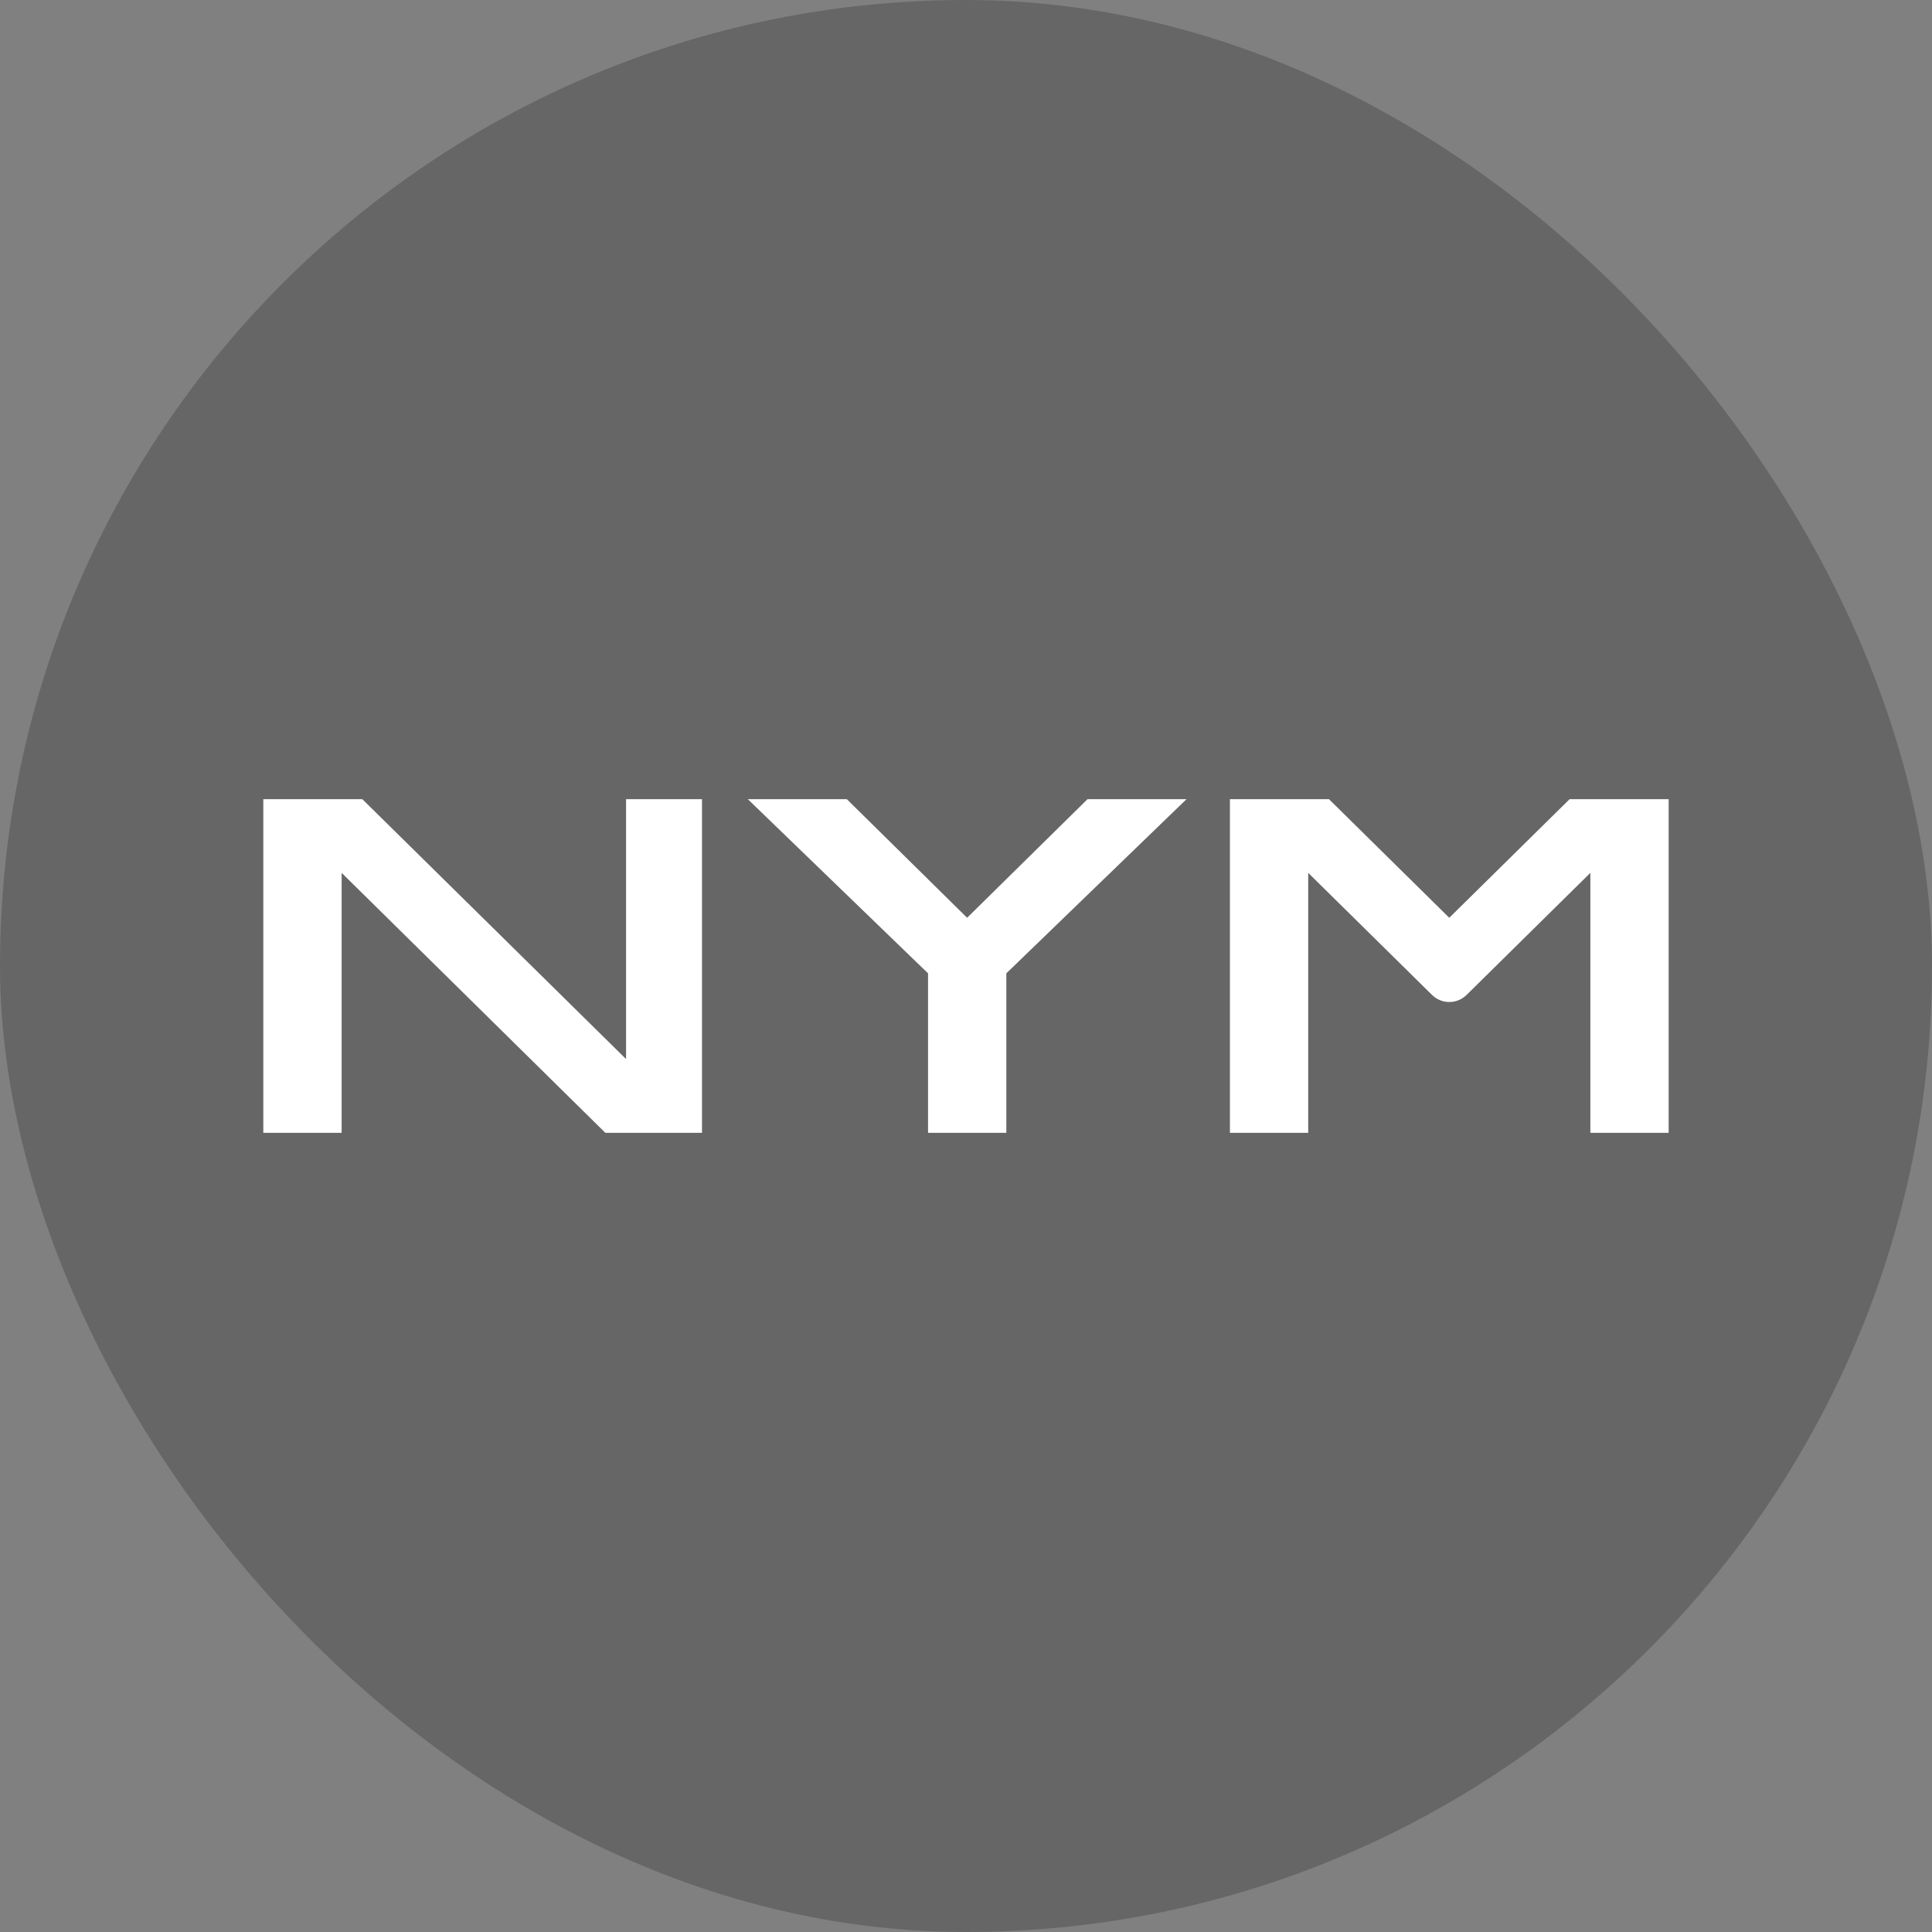
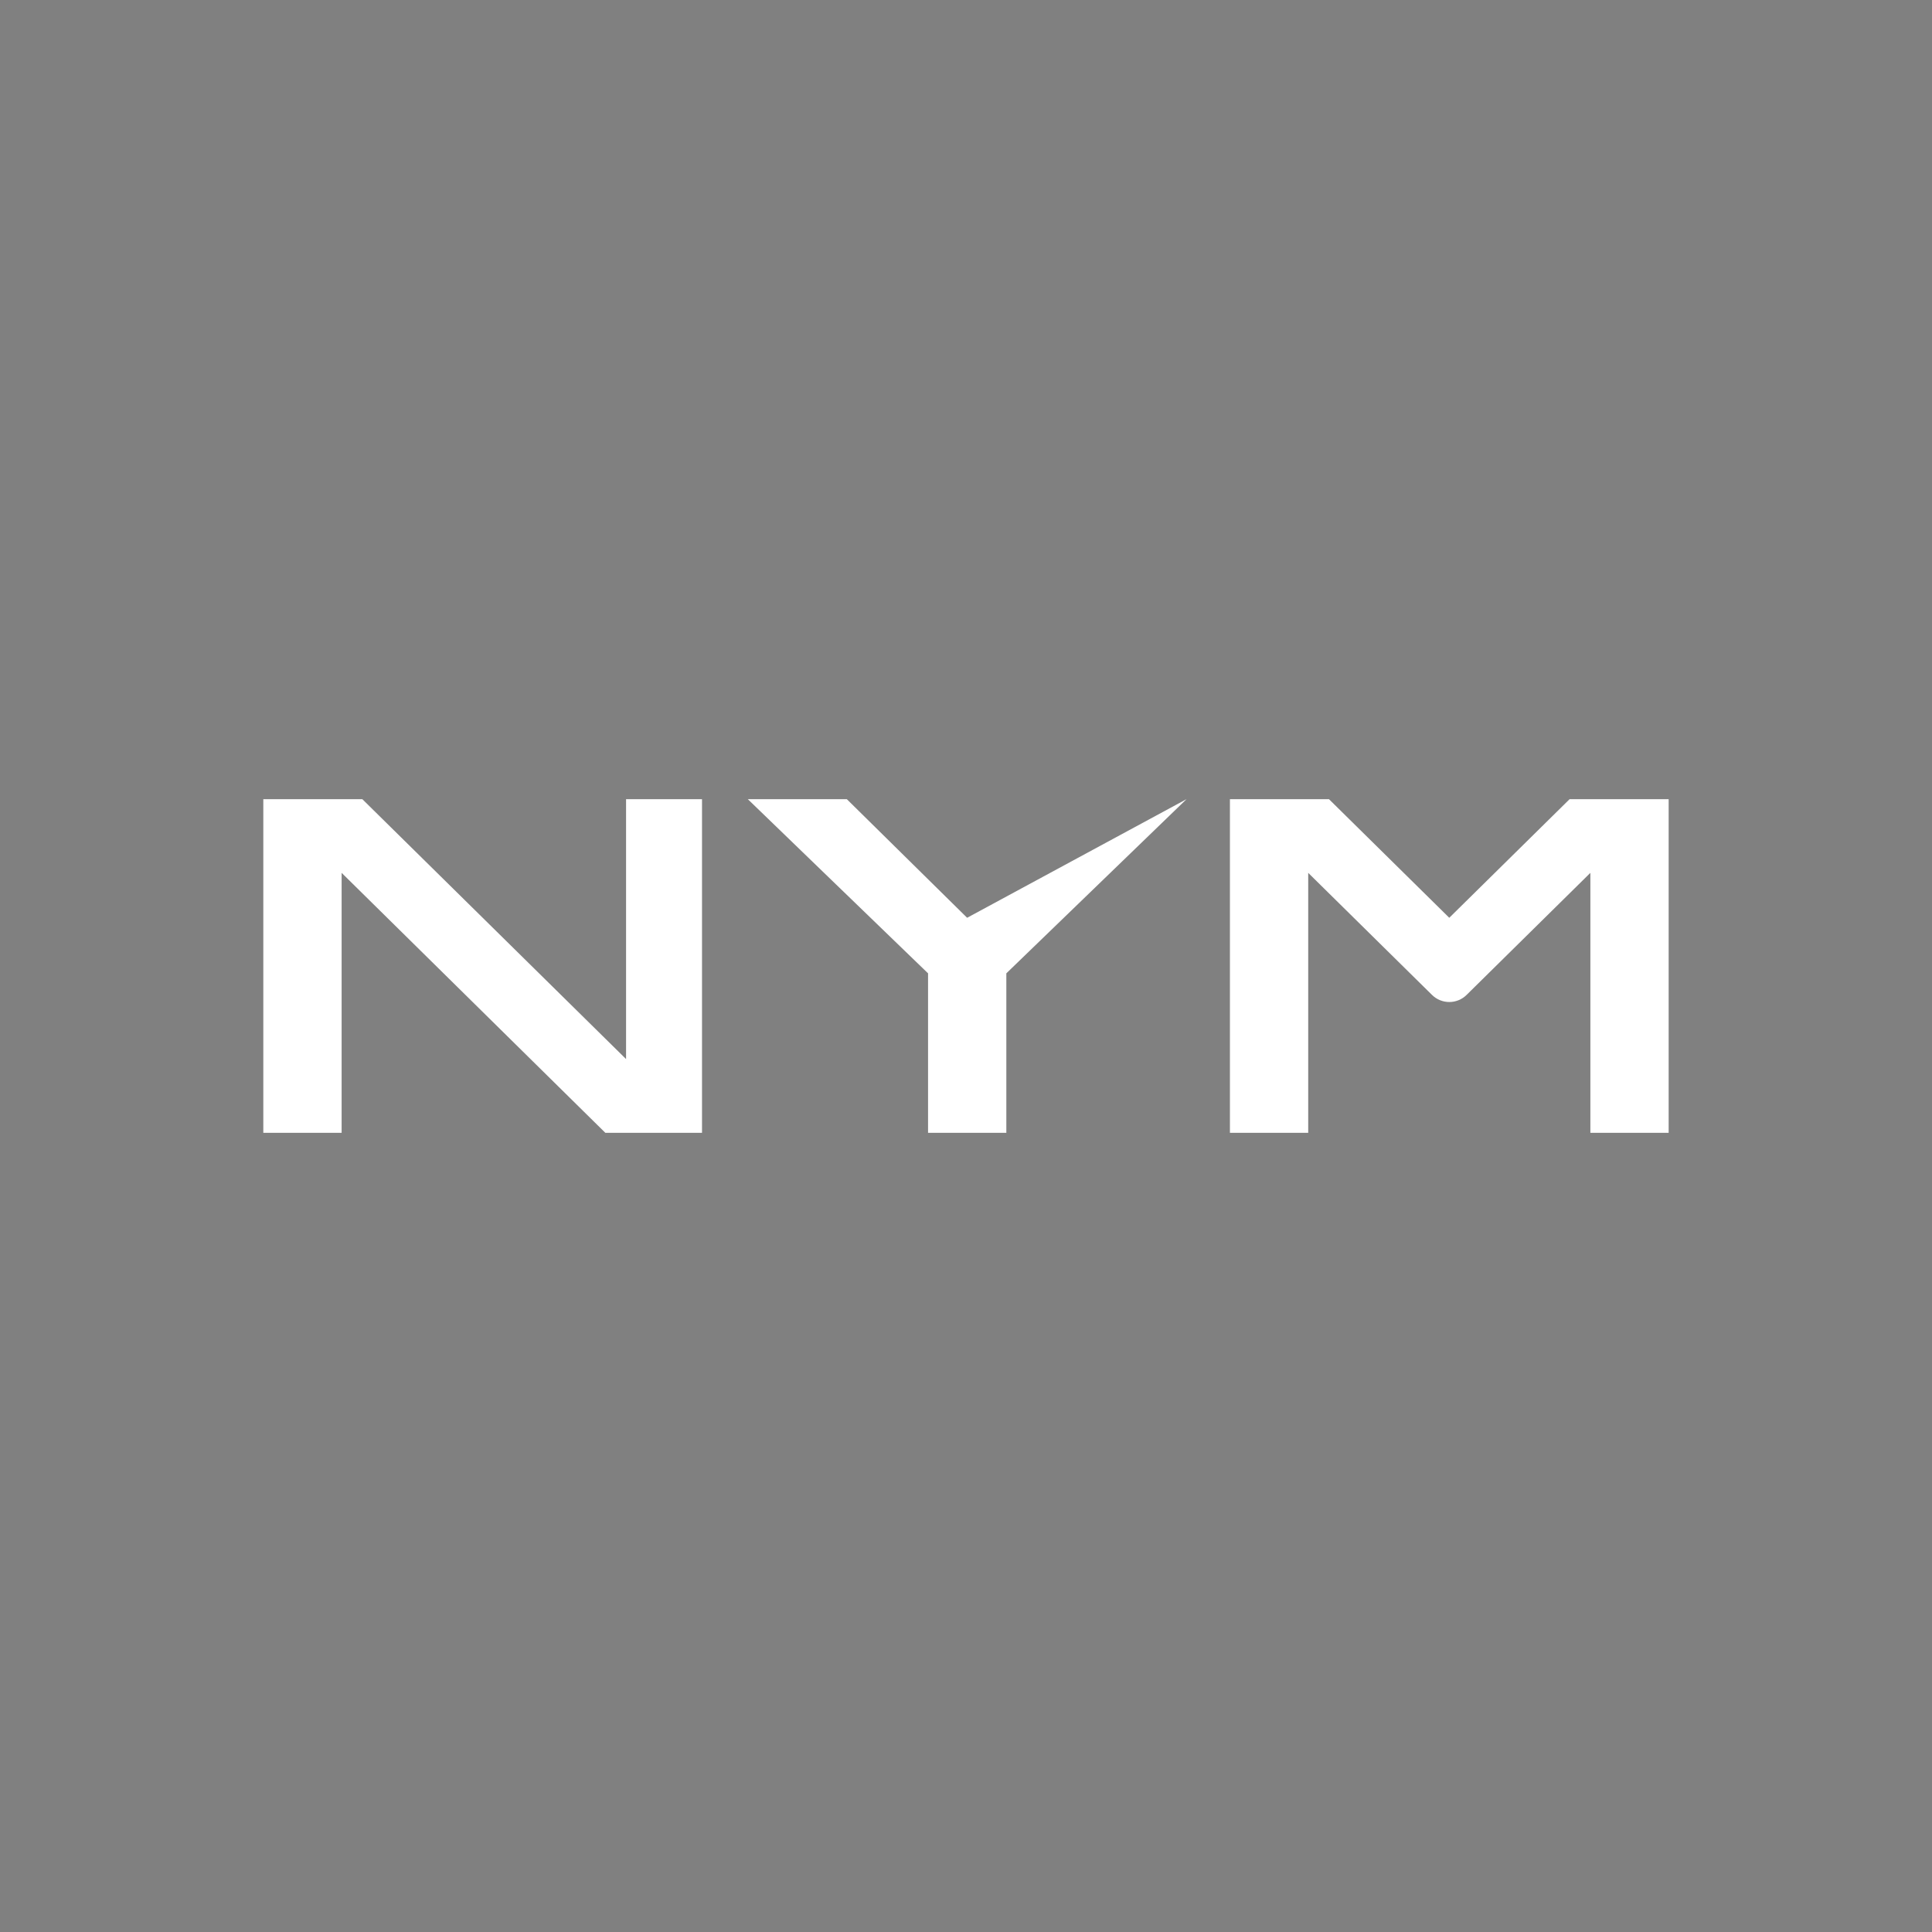
<svg xmlns="http://www.w3.org/2000/svg" width="100" height="100" viewBox="0 0 100 100" fill="none">
  <rect x="0" y="0" width="100" height="100" fill="#808080" stroke="none" />
-   <rect width="100" height="100" rx="50" fill="black" fill-opacity="0.2" />
-   <path d="M36.336 58.636H31.334L17.683 45.179V58.636H13.629V41.364H18.753L32.405 54.817V41.364H36.336V58.636ZM81.243 41.364L75.014 47.504L68.786 41.364H63.661V58.636H67.713V45.179L74.122 51.498C74.617 51.986 75.413 51.986 75.909 51.498L82.317 45.179V58.636H86.369V41.364H81.243ZM48.036 50.38V58.636H52.088V50.38L61.415 41.364H56.29L50.058 47.504L43.83 41.364H38.706L48.036 50.38Z" fill="white" />
+   <path d="M36.336 58.636H31.334L17.683 45.179V58.636H13.629V41.364H18.753L32.405 54.817V41.364H36.336V58.636ZM81.243 41.364L75.014 47.504L68.786 41.364H63.661V58.636H67.713V45.179L74.122 51.498C74.617 51.986 75.413 51.986 75.909 51.498L82.317 45.179V58.636H86.369V41.364H81.243ZM48.036 50.38V58.636H52.088V50.38L61.415 41.364L50.058 47.504L43.83 41.364H38.706L48.036 50.38Z" fill="white" />
</svg>